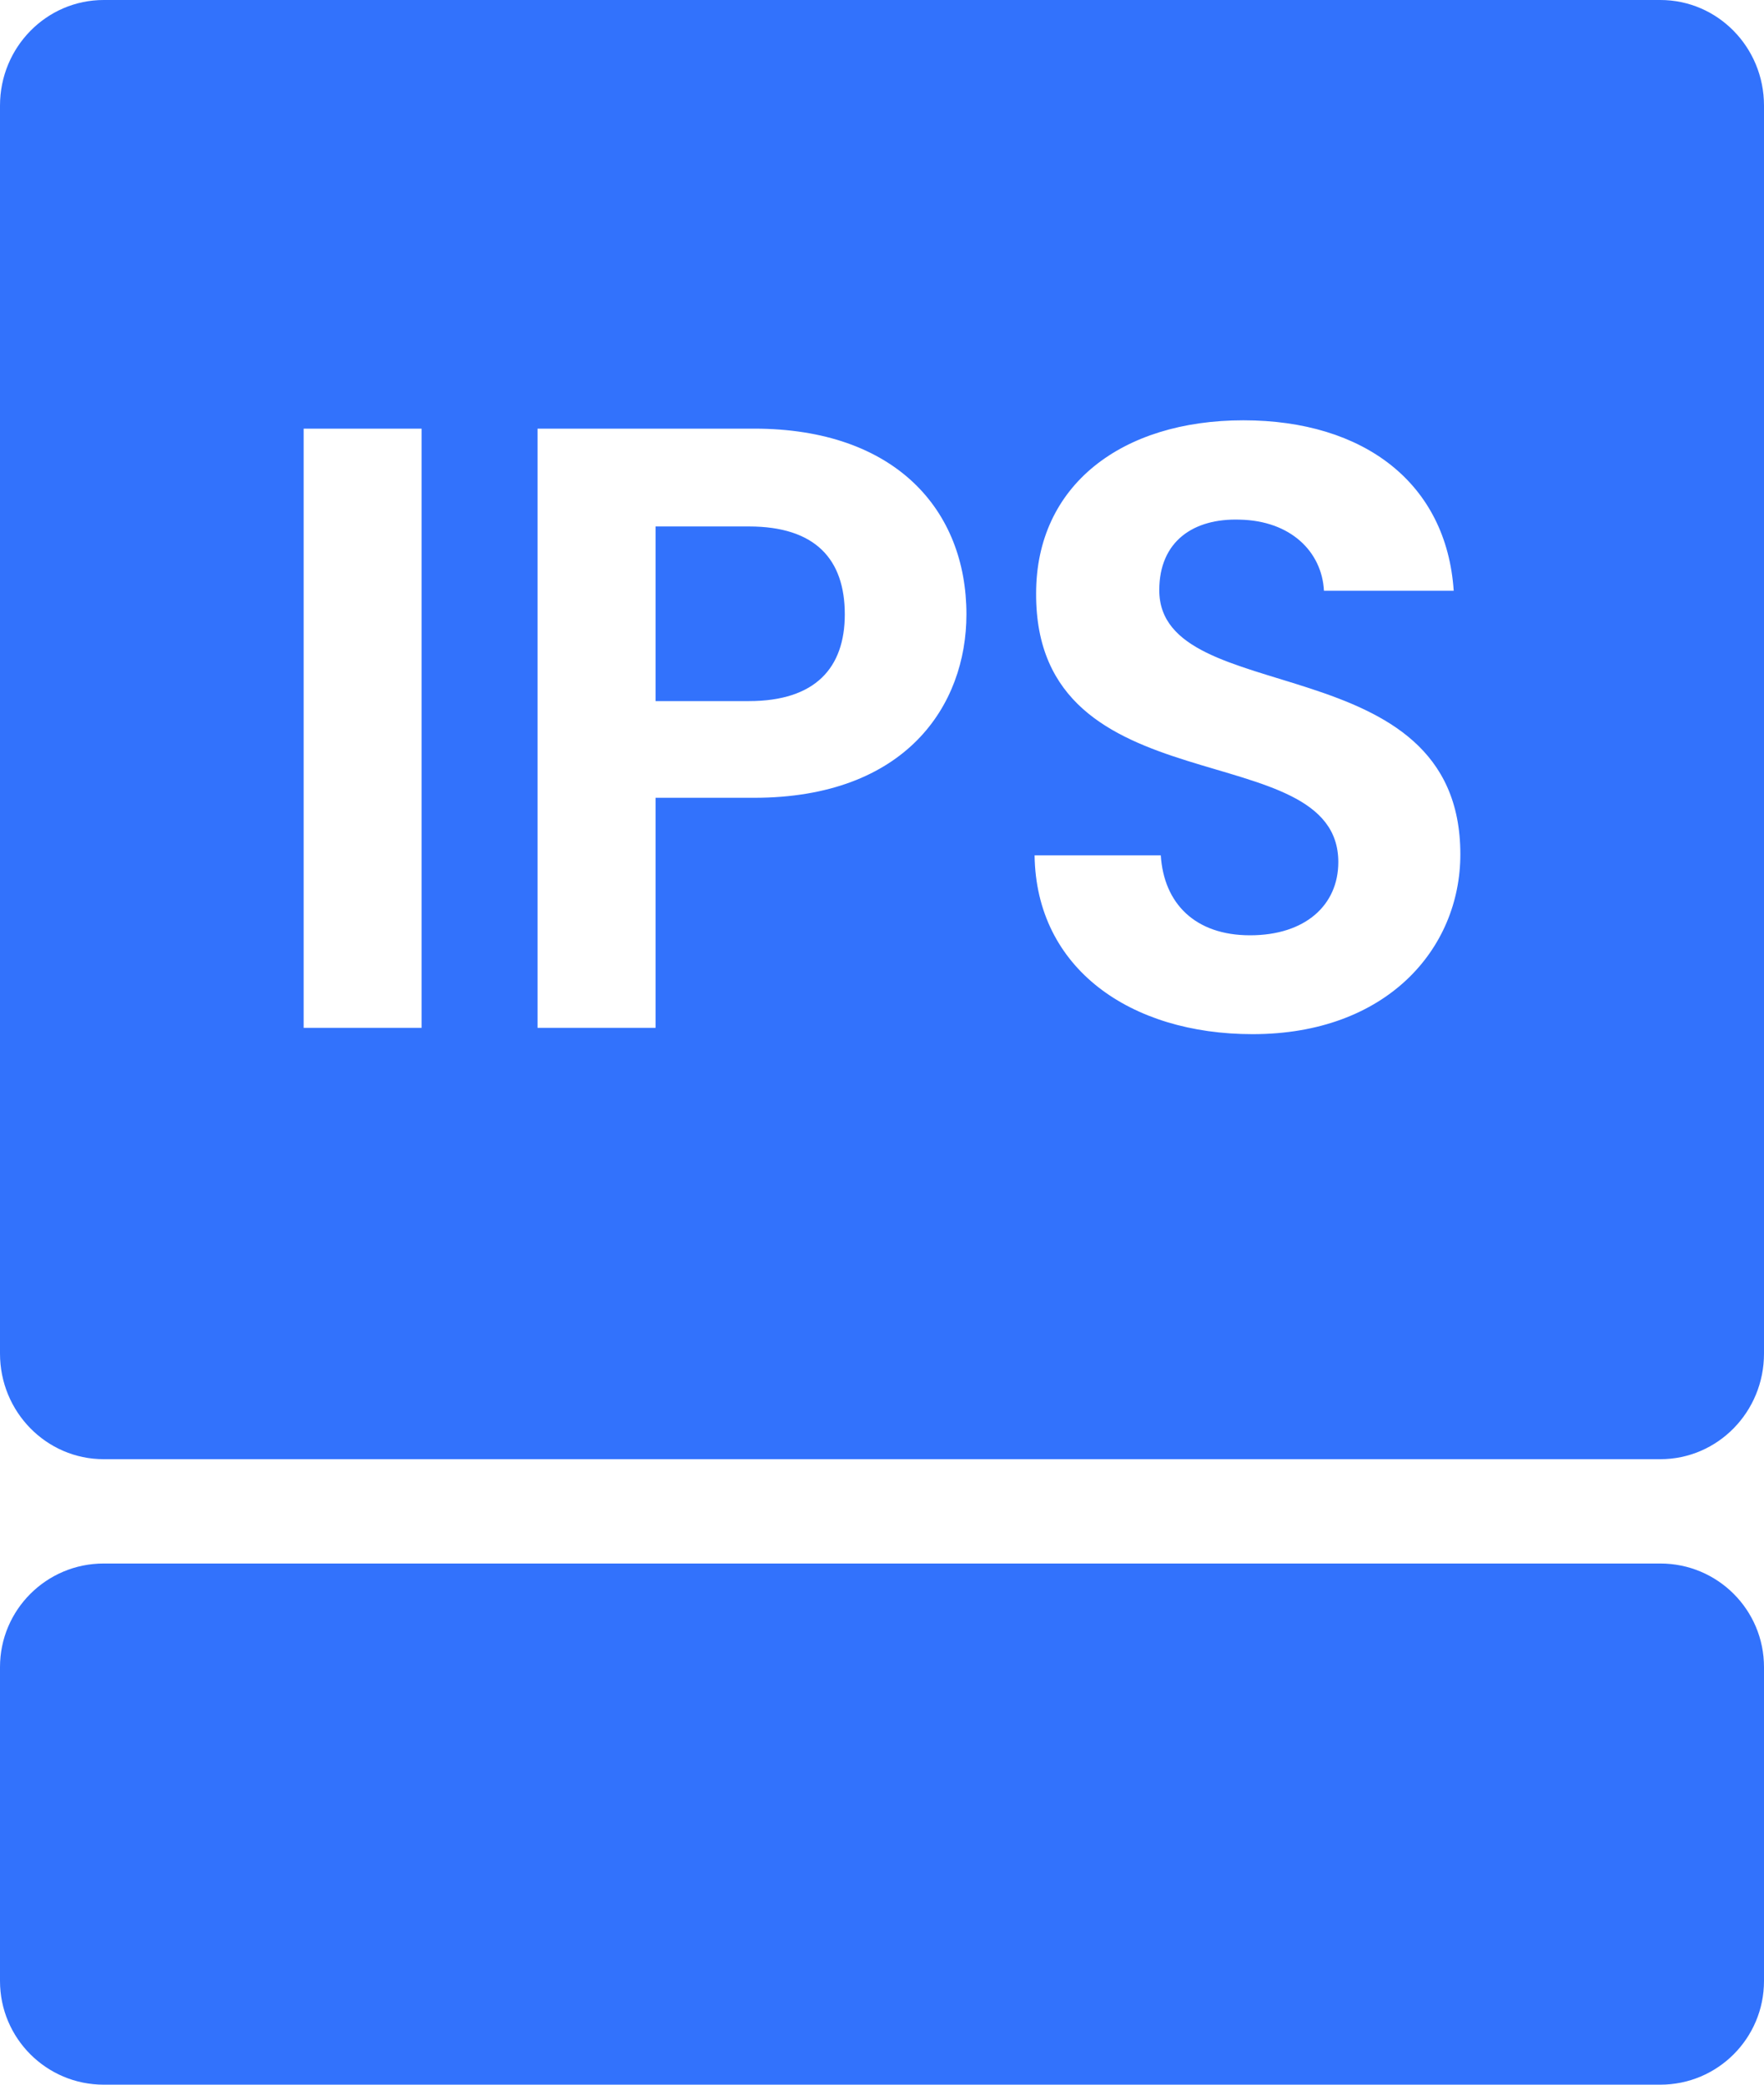
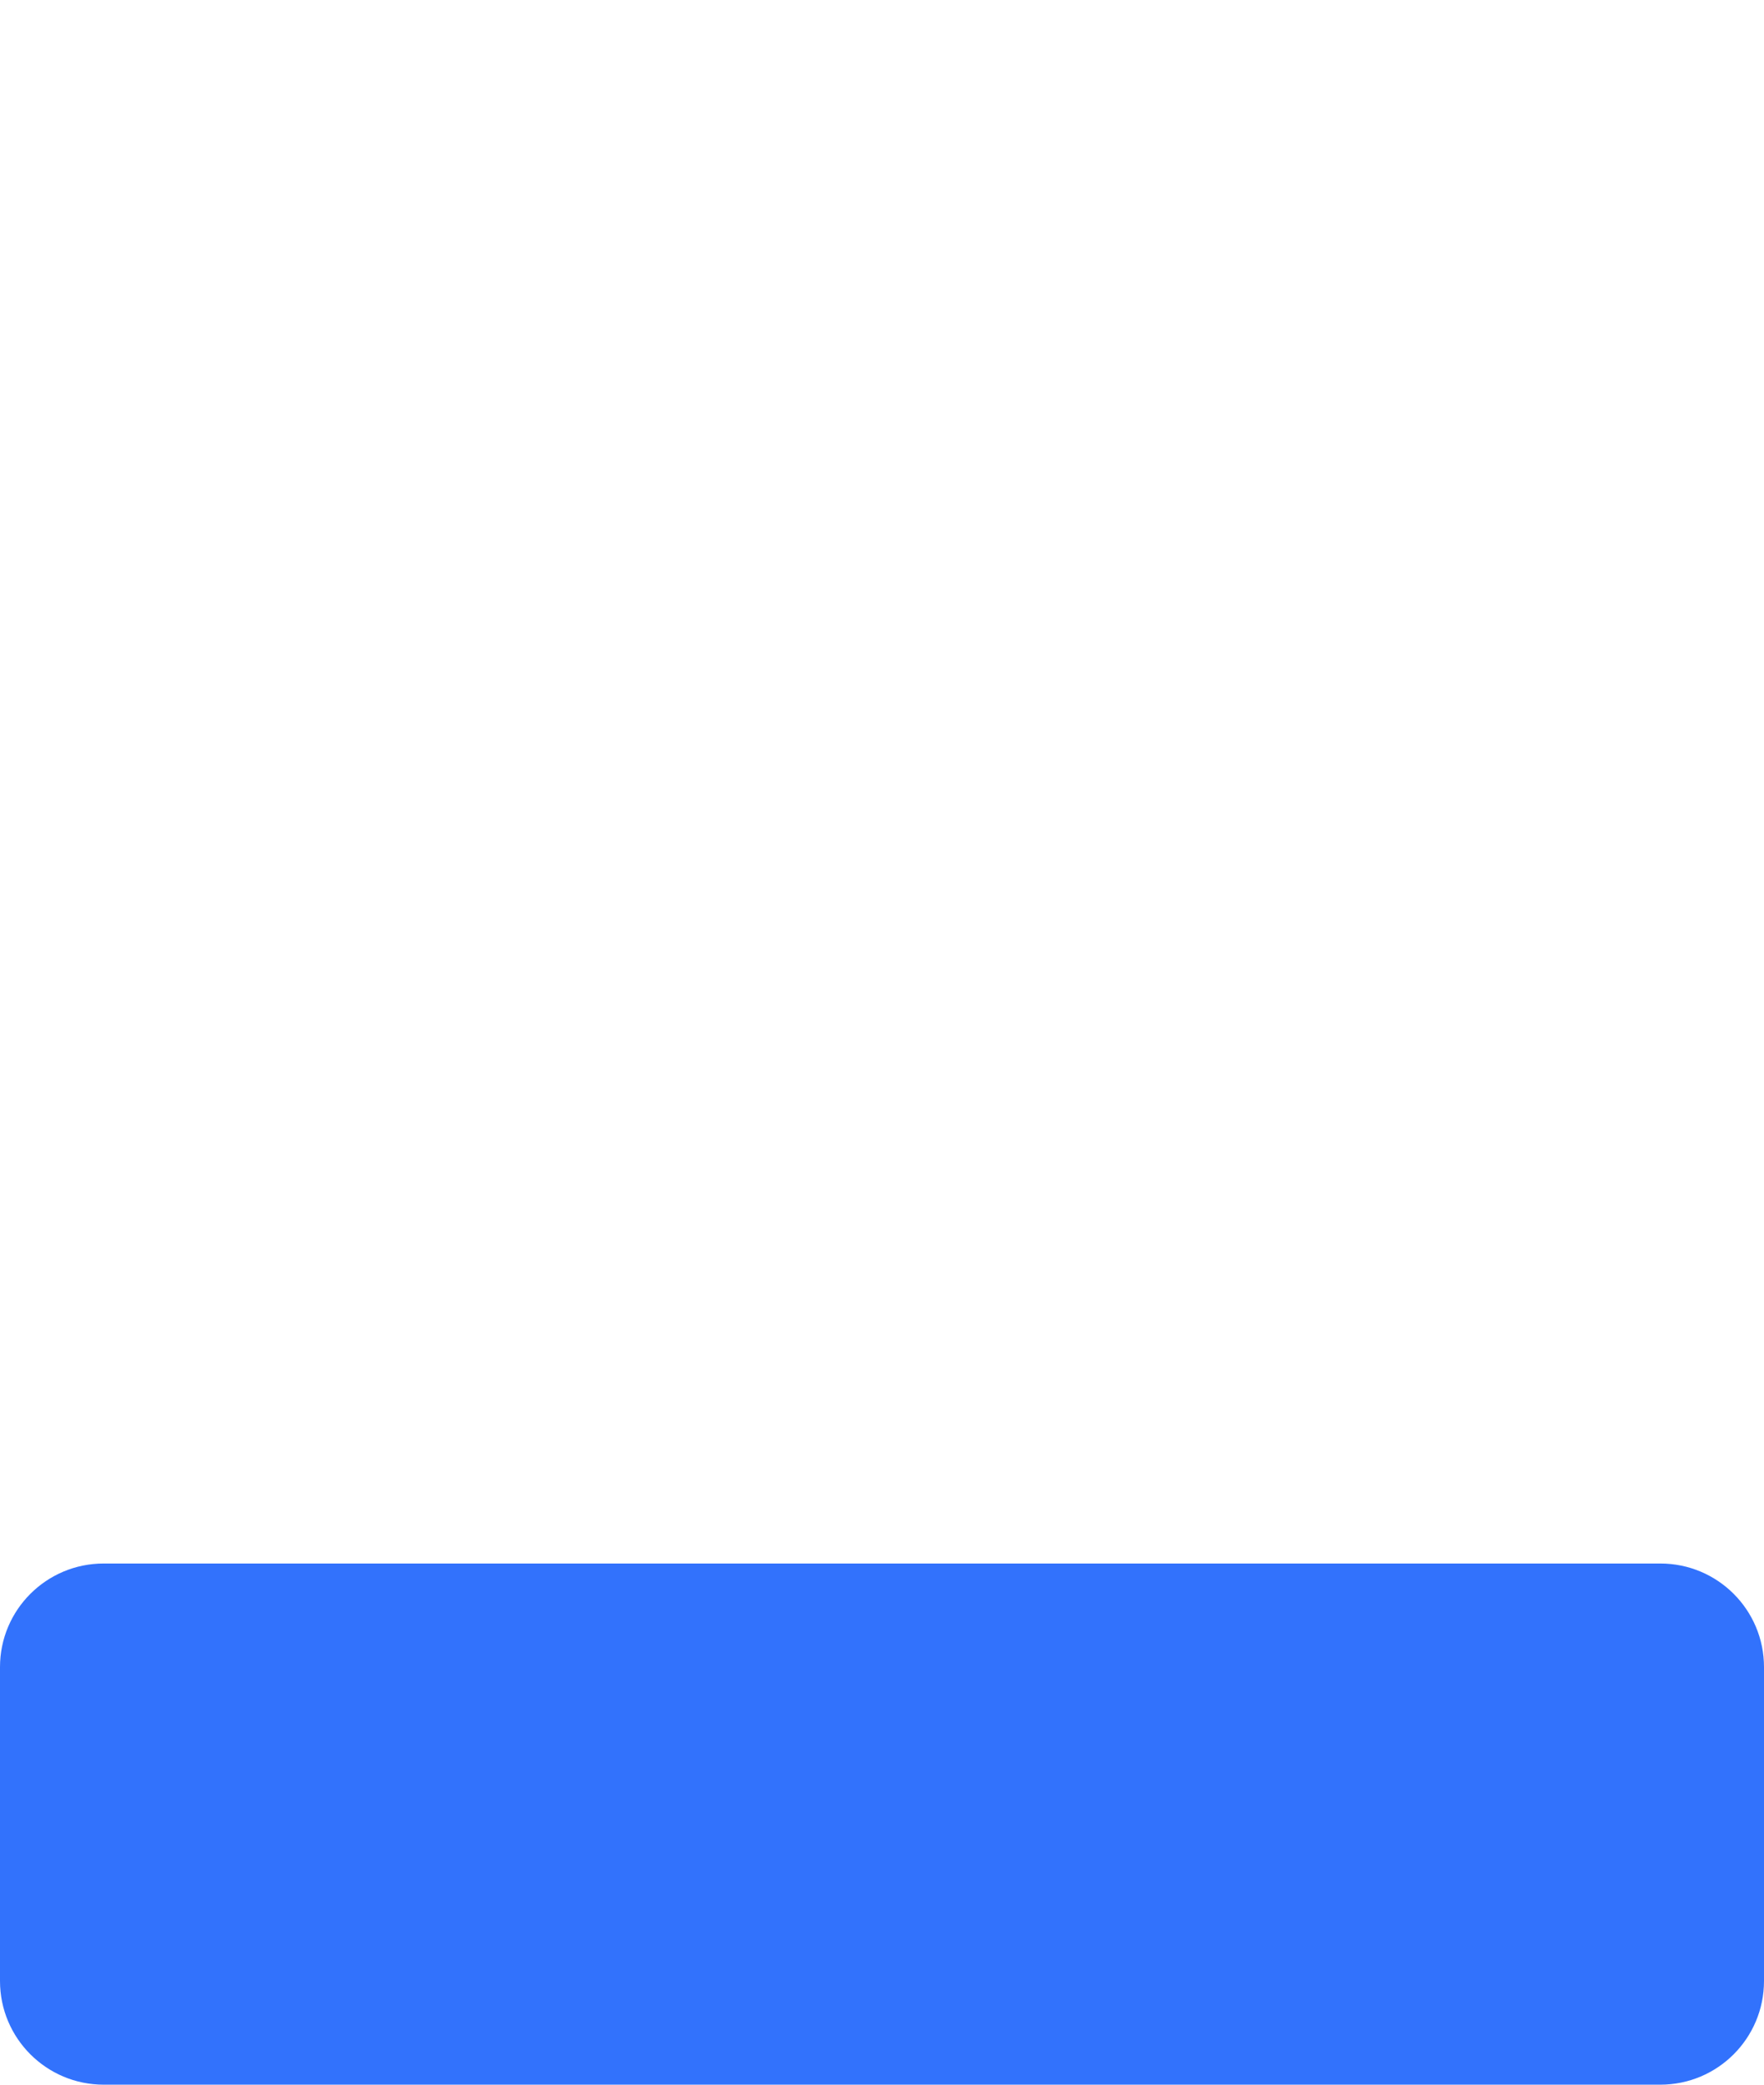
<svg xmlns="http://www.w3.org/2000/svg" width="22" height="26" viewBox="0 0 22 26" fill="none">
  <g id="Group 719">
-     <path id="Fill-3" fill-rule="evenodd" clip-rule="evenodd" d="M9.34 6.566H8.176V8.744H9.34C10.171 8.744 10.536 8.327 10.536 7.662C10.536 6.977 10.171 6.566 9.34 6.566ZM15.622 12.898C14.1 12.898 12.922 12.082 12.903 10.668H14.477C14.515 11.268 14.905 11.665 15.59 11.665C16.281 11.665 16.691 11.287 16.691 10.752C16.691 9.135 12.91 10.114 12.922 7.401C12.922 6.051 13.991 5.242 15.507 5.242C17.01 5.242 18.041 6.025 18.13 7.368H16.512C16.486 6.879 16.095 6.494 15.462 6.481C14.887 6.462 14.458 6.749 14.458 7.361C14.458 8.861 18.213 8.027 18.213 10.655C18.213 11.835 17.292 12.898 15.622 12.898ZM9.404 9.95H8.176V12.819H6.704V5.346H9.404C11.17 5.346 12.053 6.364 12.053 7.662C12.053 8.797 11.297 9.95 9.404 9.95ZM3.787 12.819H5.258V5.346H3.787V12.819ZM0 1.317V16.882C0 17.61 0.579 18.199 1.293 18.199H20.707C21.422 18.199 22 17.61 22 16.882V1.317C22 0.589 21.422 0 20.707 0H1.293C0.579 0 0 0.589 0 1.317ZM9.34 6.566H8.176V8.744H9.34C10.171 8.744 10.536 8.327 10.536 7.662C10.536 6.977 10.171 6.566 9.34 6.566ZM9.34 6.566H8.176V8.744H9.34C10.171 8.744 10.536 8.327 10.536 7.662C10.536 6.977 10.171 6.566 9.34 6.566Z" fill="#3272FC" />
    <path id="Fill-5" fill-rule="evenodd" clip-rule="evenodd" d="M20.707 26H1.293C0.579 26 0 25.421 0 24.707V20.792C0 20.078 0.579 19.5 1.293 19.5H20.707C21.422 19.5 22 20.078 22 20.792V24.707C22 25.421 21.422 26 20.707 26Z" fill="#3272FC" />
  </g>
</svg>